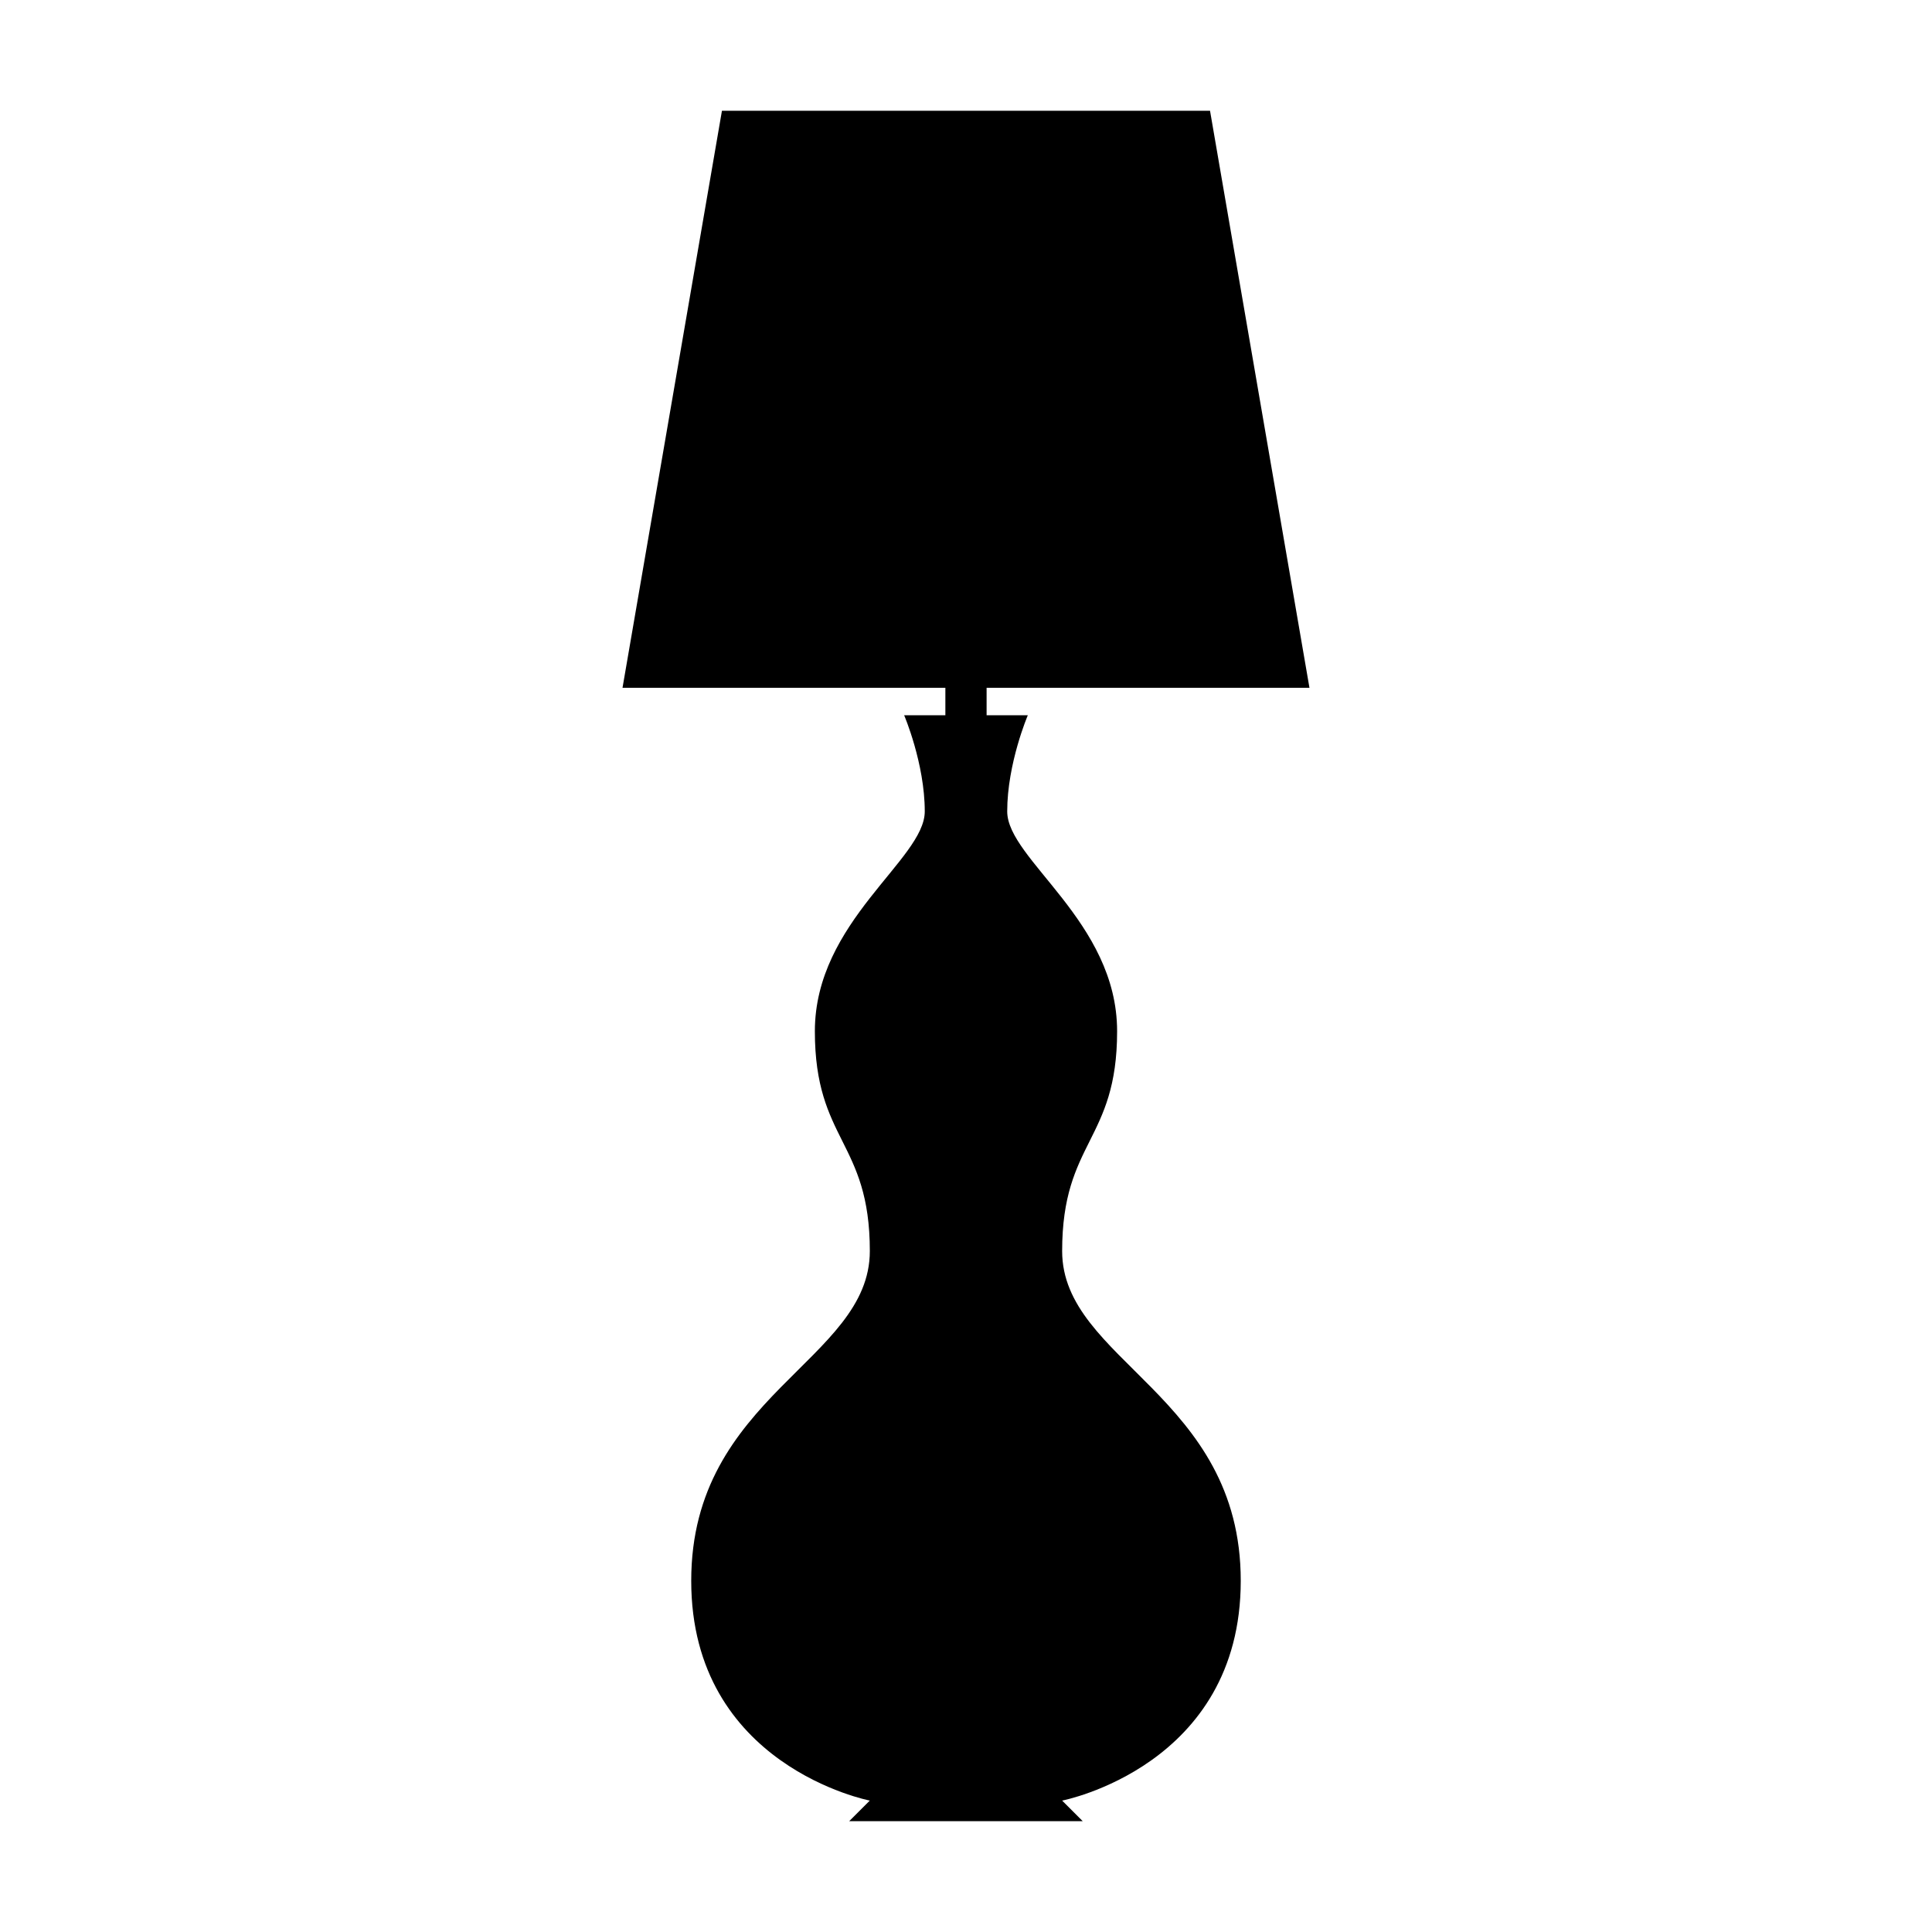
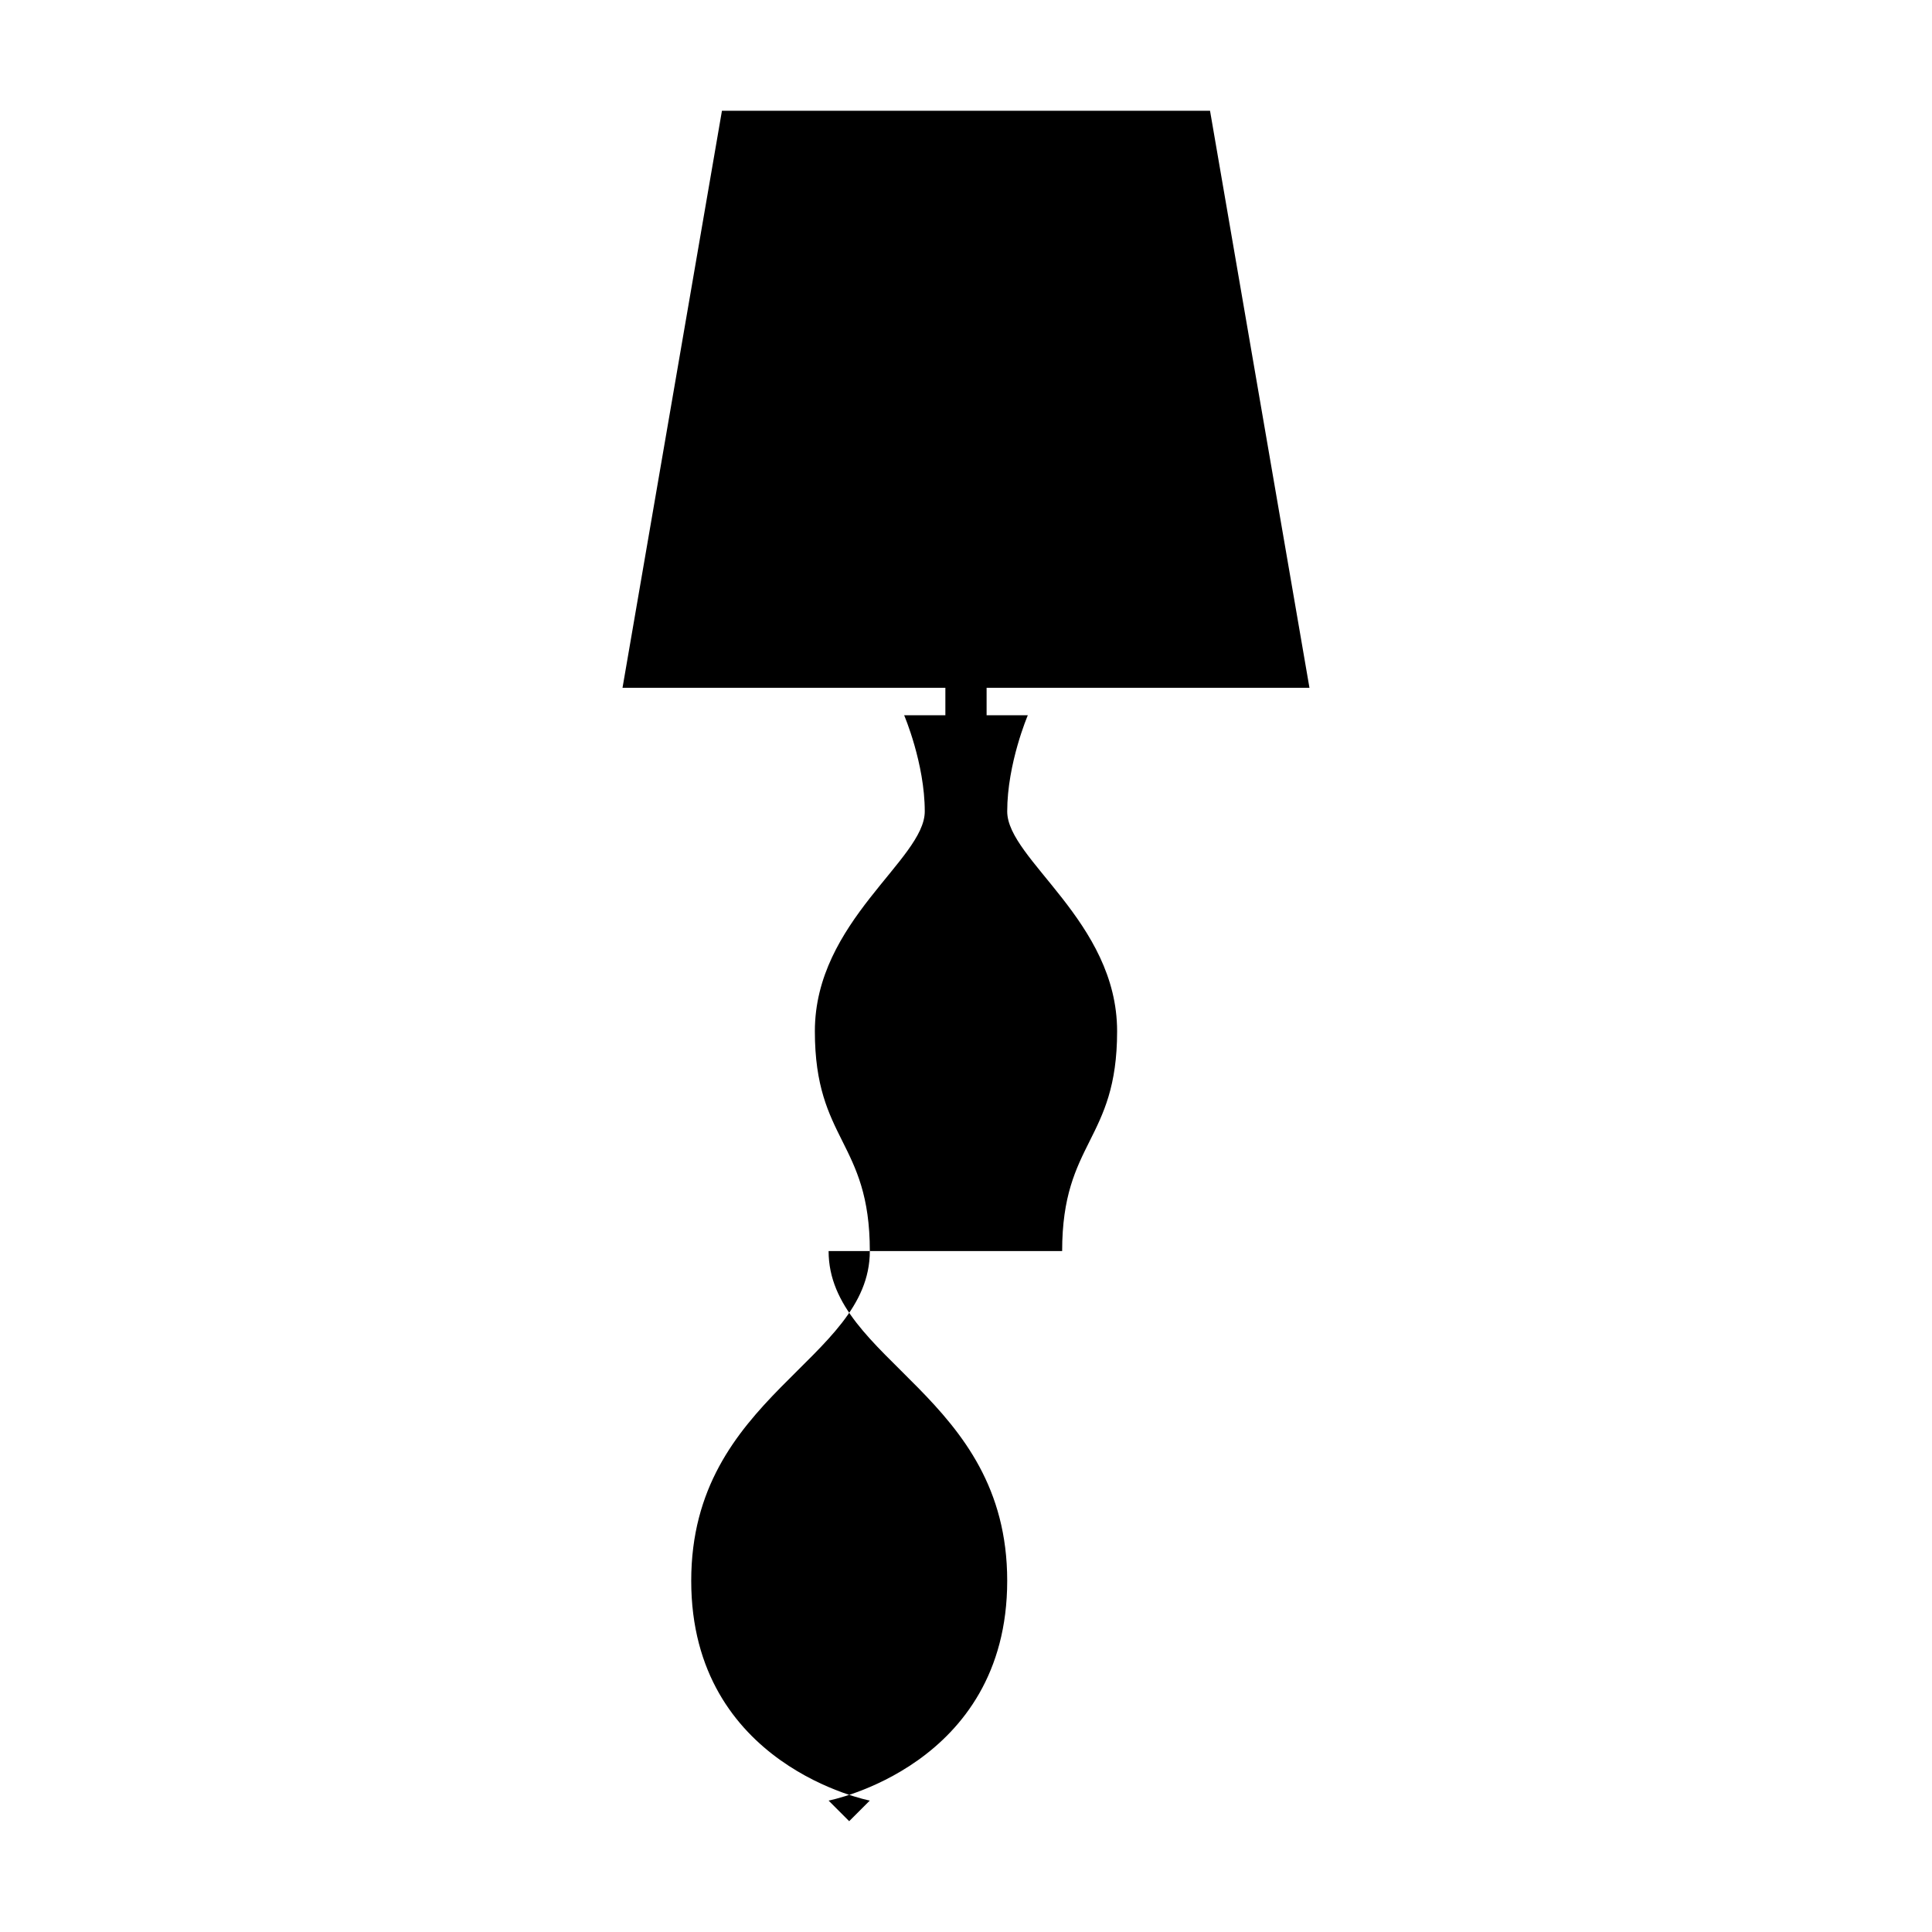
<svg xmlns="http://www.w3.org/2000/svg" fill="#000000" width="800px" height="800px" version="1.1" viewBox="144 144 512 512">
-   <path d="m425.48 475.54c0-29.125 14.566-29.125 14.566-58.246 0-29.129-29.125-45.516-29.125-58.254 0-12.742 5.461-25.488 5.461-25.488h-10.922v-7.281h85.559l-26.348-152.91h-129.35l-26.348 152.91h85.559v7.281h-10.922s5.461 12.742 5.461 25.488c0 12.746-29.125 29.125-29.125 58.254 0 29.113 14.566 29.113 14.566 58.246 0 29.129-47.332 38.23-47.332 87.379-0.004 49.152 47.324 58.254 47.324 58.254l-5.461 5.461h61.891l-5.457-5.461s47.332-9.105 47.332-58.25c0.004-49.148-47.332-58.258-47.332-87.383z" />
+   <path d="m425.48 475.54c0-29.125 14.566-29.125 14.566-58.246 0-29.129-29.125-45.516-29.125-58.254 0-12.742 5.461-25.488 5.461-25.488h-10.922v-7.281h85.559l-26.348-152.91h-129.35l-26.348 152.91h85.559v7.281h-10.922s5.461 12.742 5.461 25.488c0 12.746-29.125 29.125-29.125 58.254 0 29.113 14.566 29.113 14.566 58.246 0 29.129-47.332 38.23-47.332 87.379-0.004 49.152 47.324 58.254 47.324 58.254l-5.461 5.461l-5.457-5.461s47.332-9.105 47.332-58.25c0.004-49.148-47.332-58.258-47.332-87.383z" />
</svg>